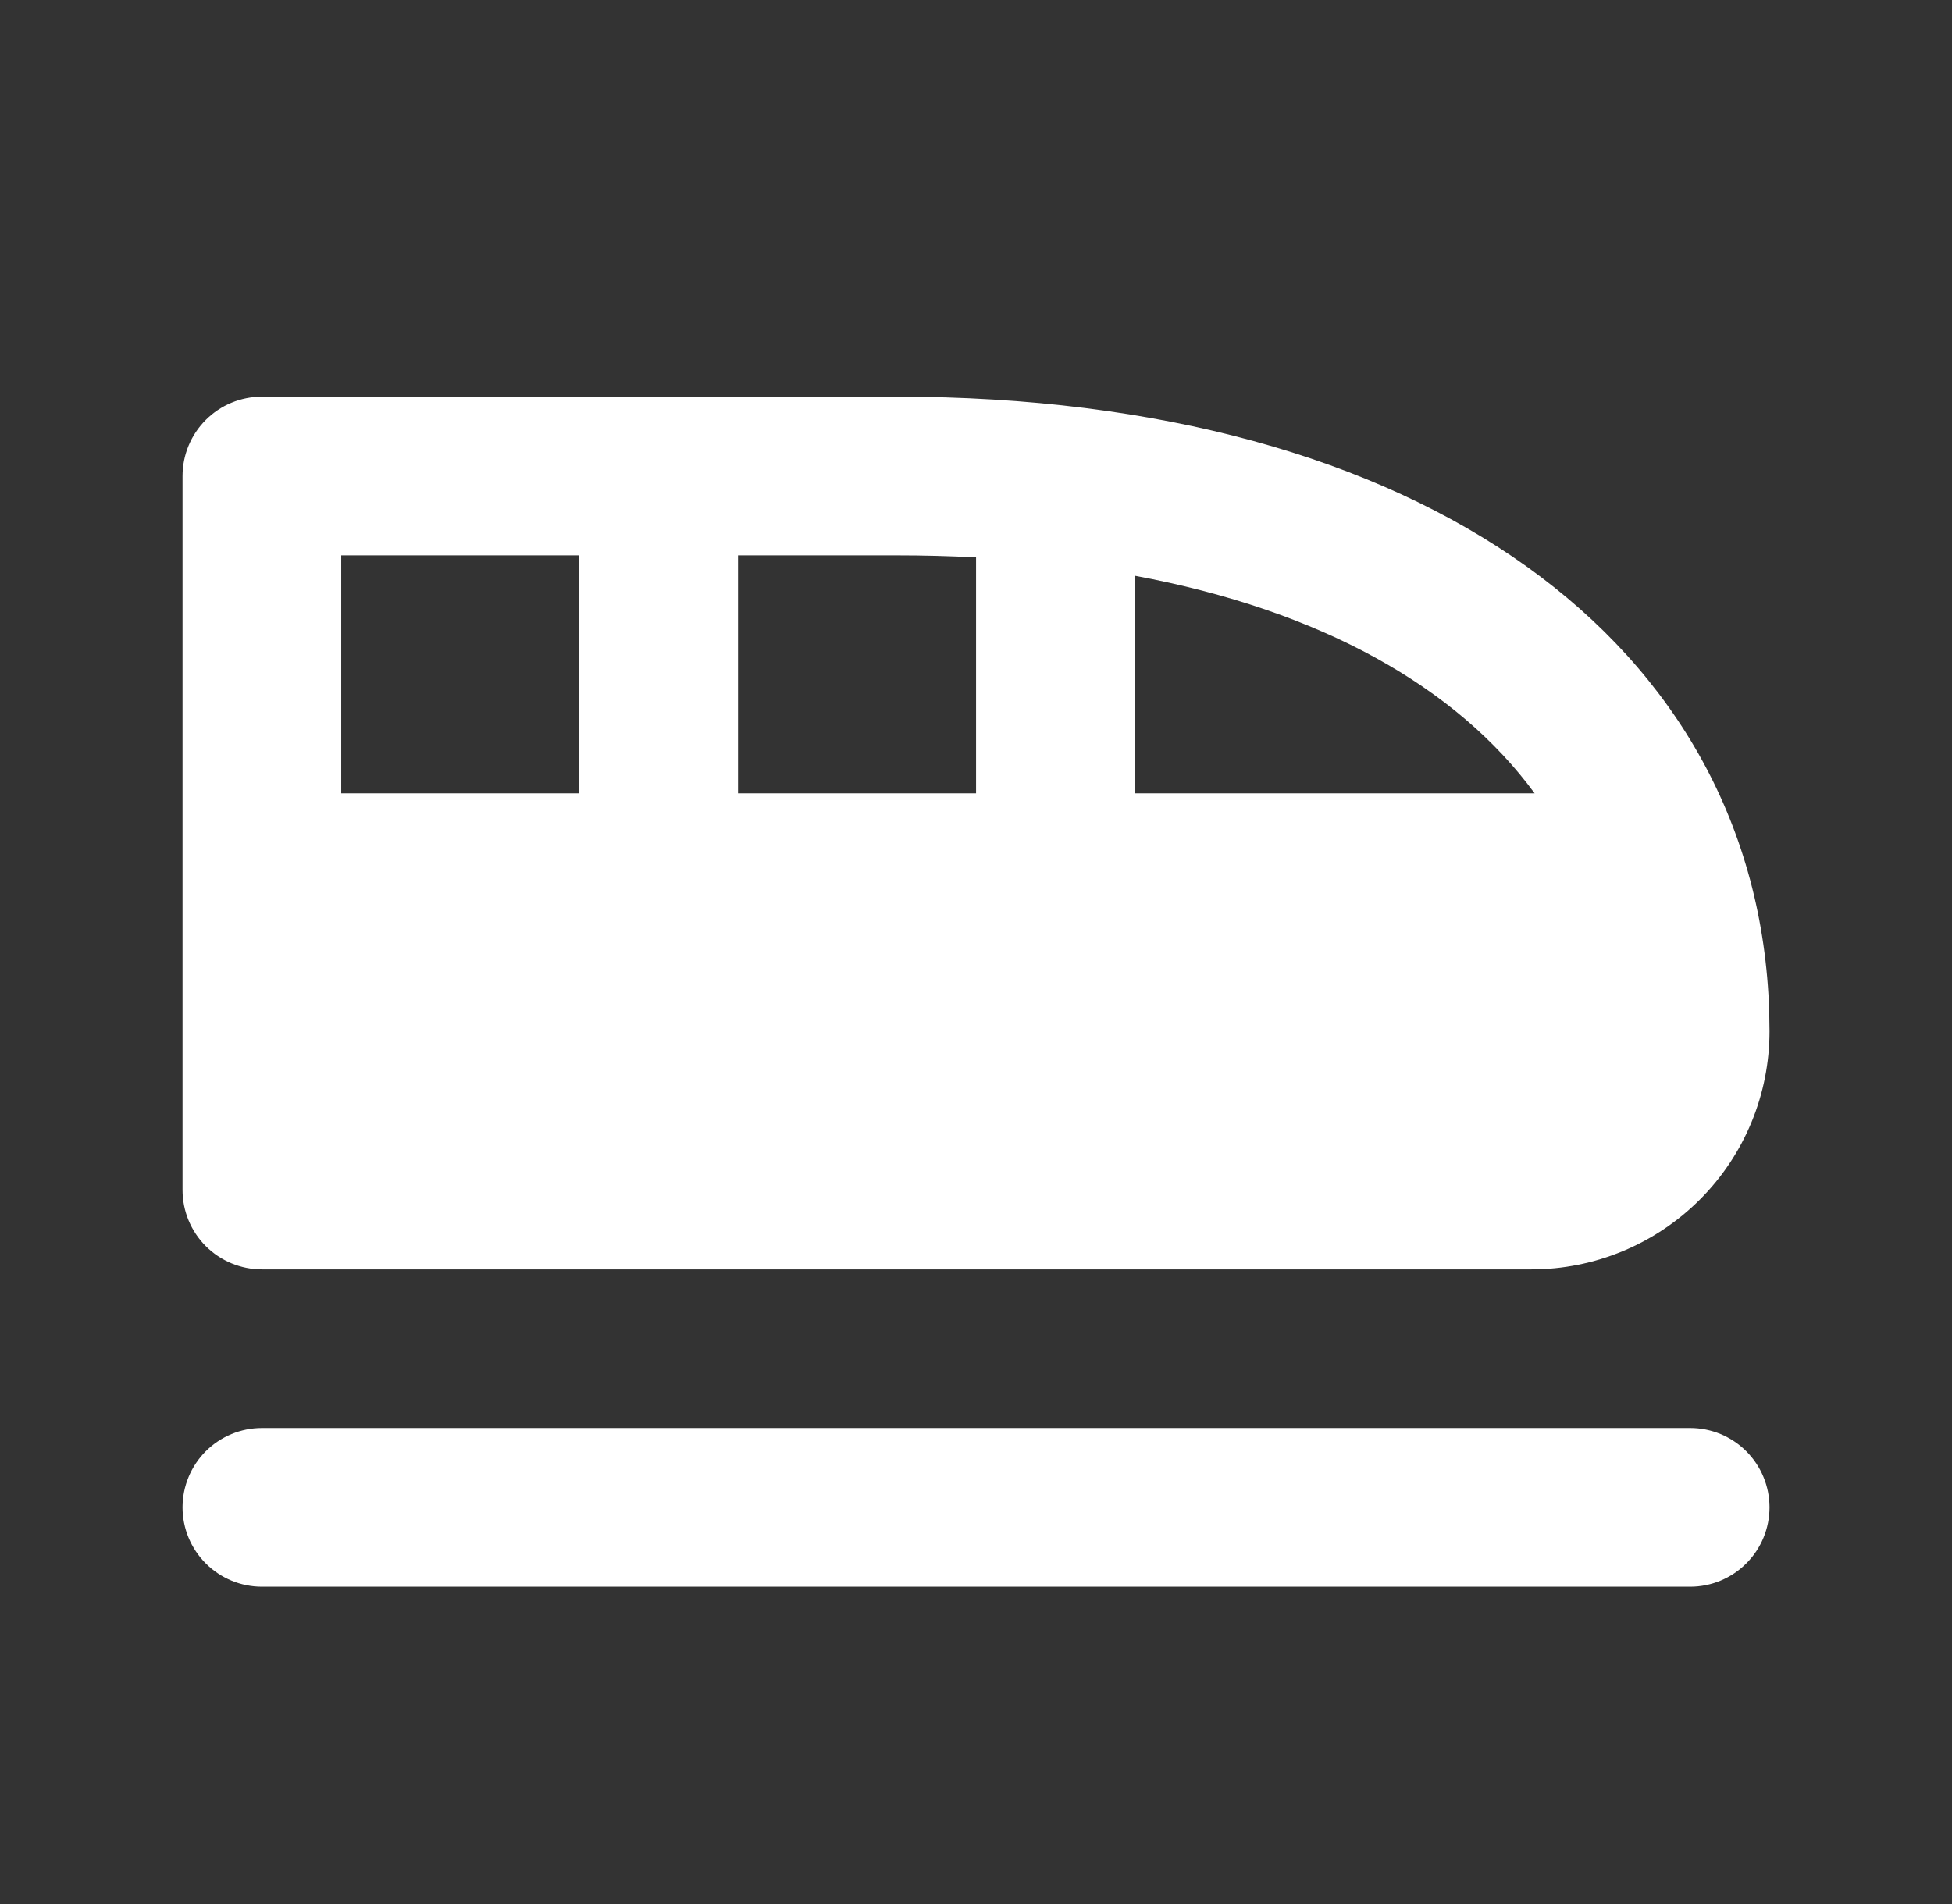
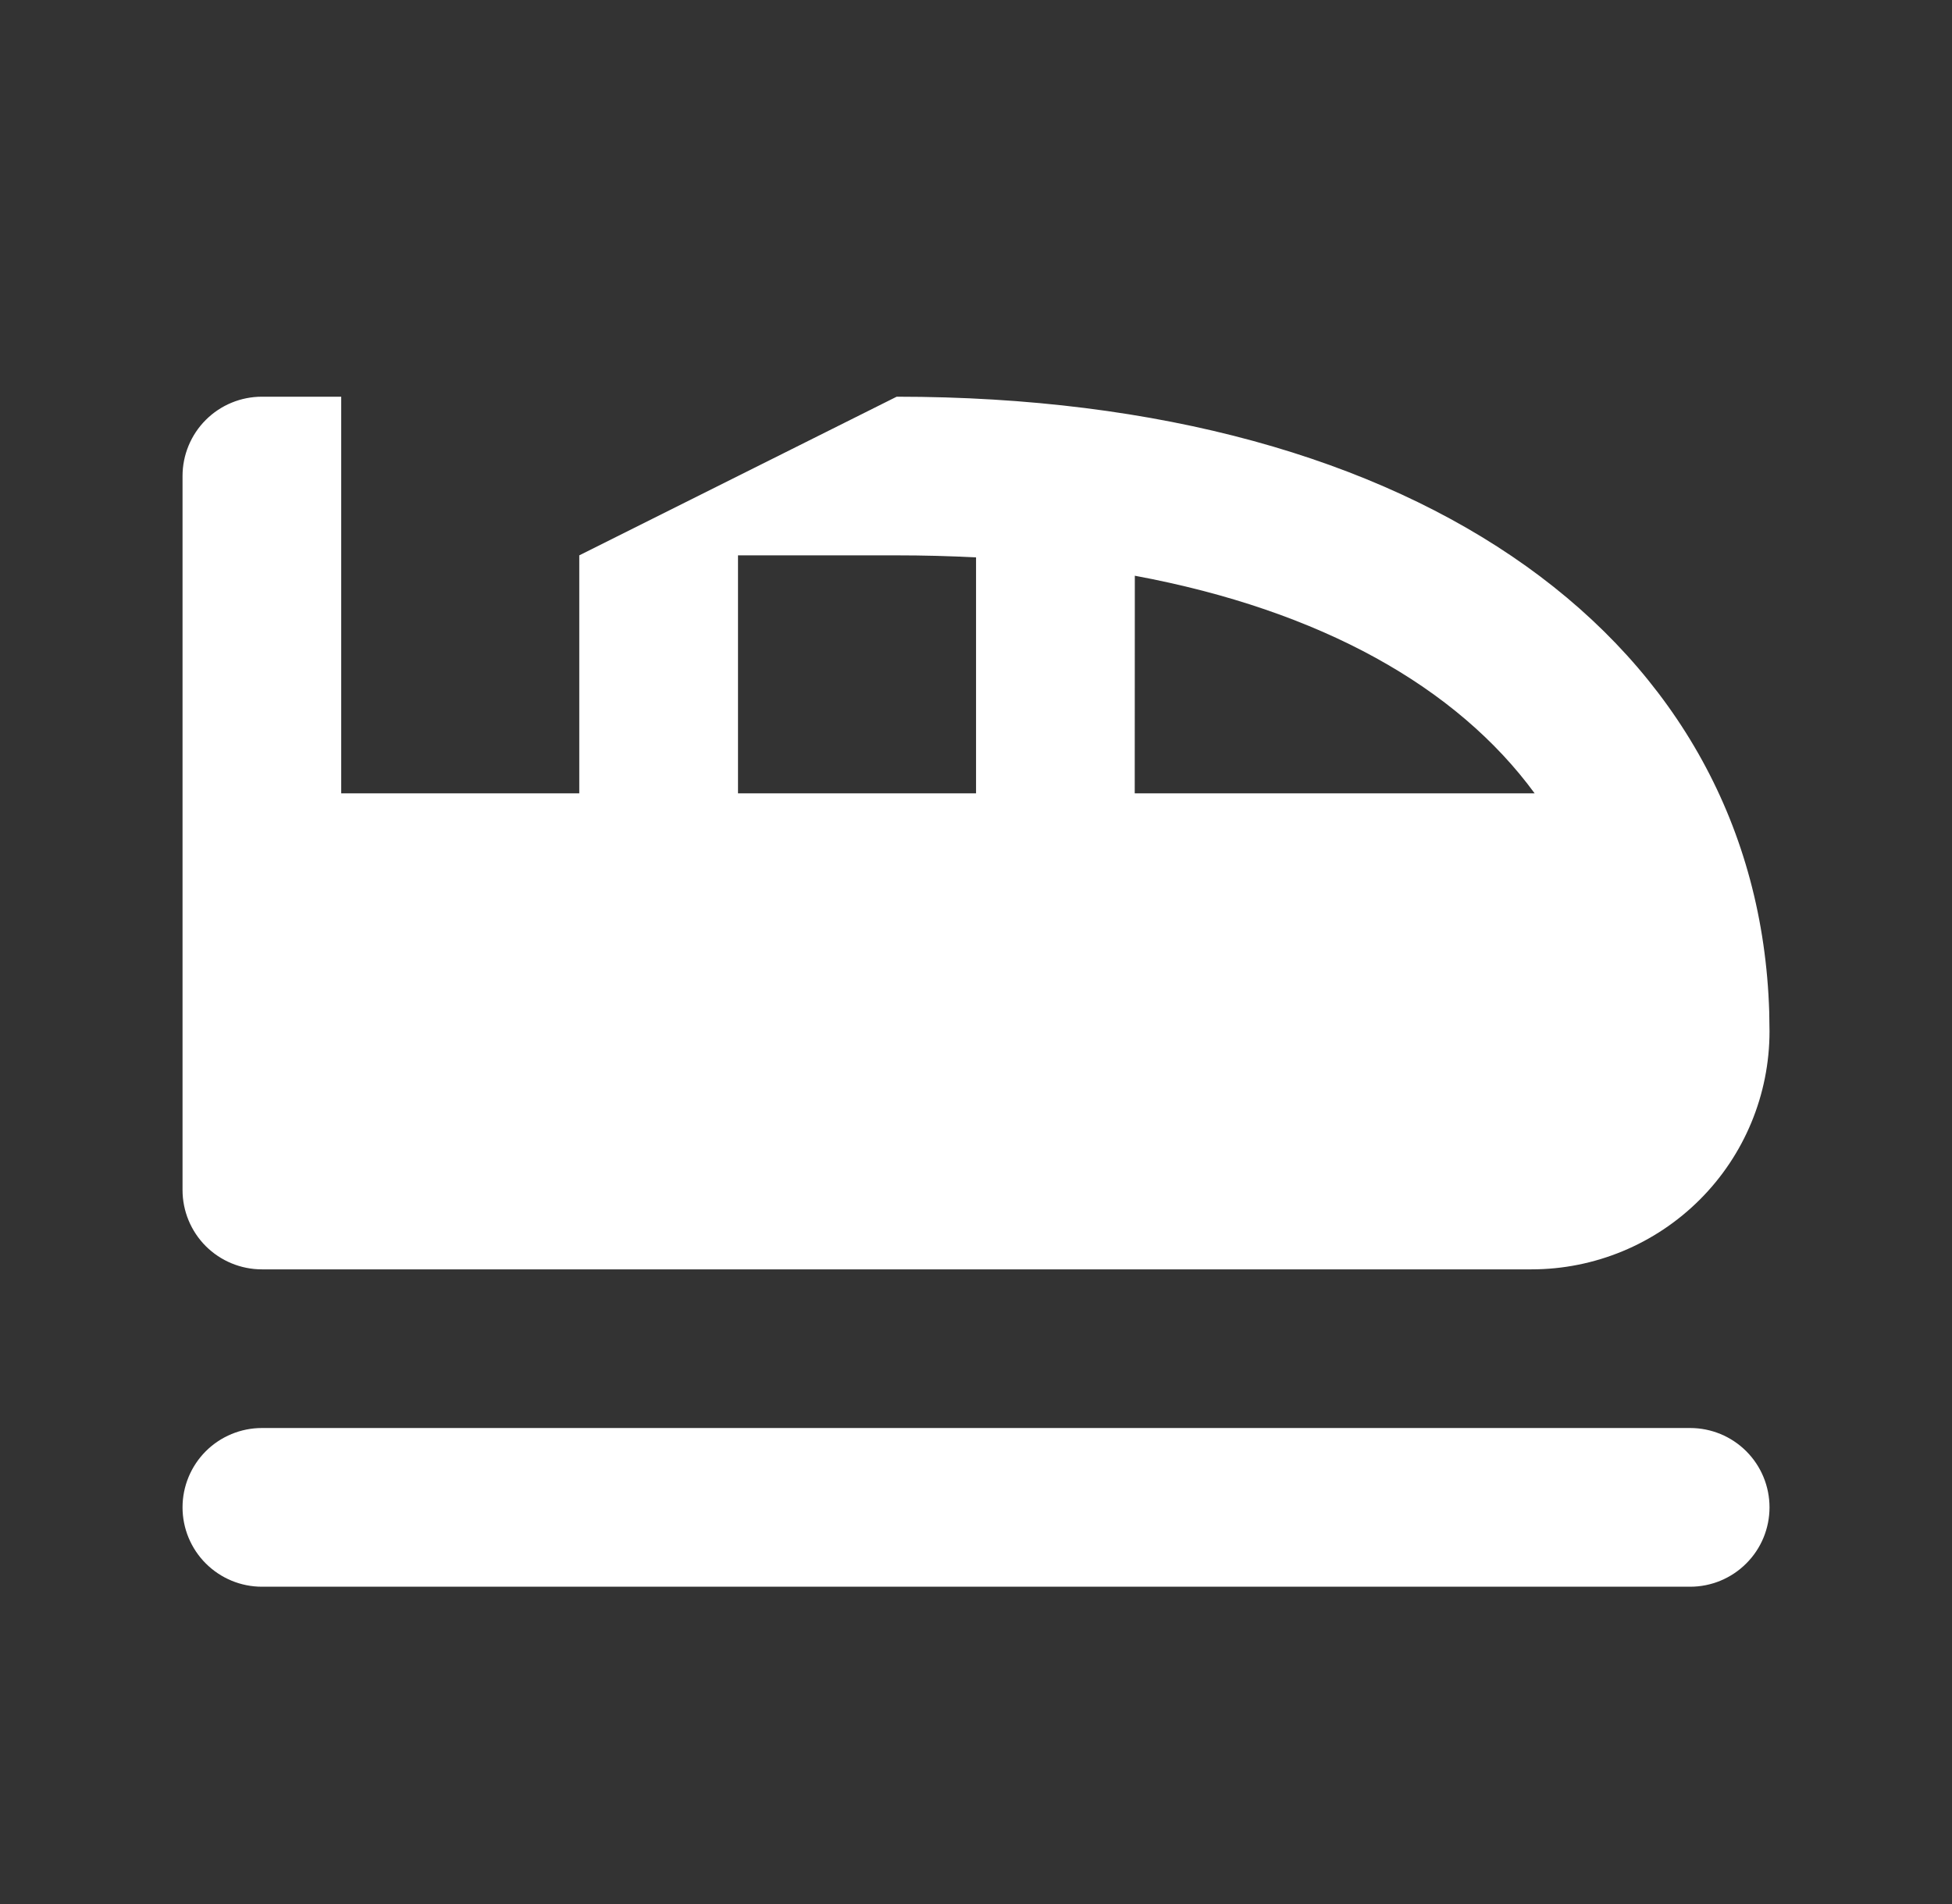
<svg xmlns="http://www.w3.org/2000/svg" width="41" height="40" viewBox="0 0 41 40" fill="none">
  <rect x="0" y="0" width="41" height="40" fill="#333333" stroke="none" />
-   <path d="M18.834 8.334C29.891 8.334 36.922 13.517 37.161 21.257L37.167 21.667C37.167 22.993 36.641 24.265 35.703 25.202C34.765 26.14 33.493 26.667 32.167 26.667H5.501C5.059 26.667 4.635 26.491 4.322 26.179C4.01 25.866 3.834 25.442 3.834 25V10C3.834 9.558 4.01 9.134 4.322 8.822C4.635 8.509 5.059 8.334 5.501 8.334H18.834ZM12.167 11.667H7.167V16.667H12.167V11.667ZM18.834 11.667H15.501V16.667H20.501V11.71C19.946 11.681 19.39 11.667 18.834 11.667ZM23.836 12.095L23.834 16.667H32.234C30.602 14.438 27.752 12.823 23.836 12.095ZM35.501 30C35.943 30 36.367 30.176 36.679 30.488C36.992 30.801 37.167 31.225 37.167 31.667C37.167 32.109 36.992 32.533 36.679 32.845C36.367 33.158 35.943 33.334 35.501 33.334H5.501C5.059 33.334 4.635 33.158 4.322 32.845C4.01 32.533 3.834 32.109 3.834 31.667C3.834 31.225 4.01 30.801 4.322 30.488C4.635 30.176 5.059 30 5.501 30H35.501Z" fill="white" />
+   <path d="M18.834 8.334C29.891 8.334 36.922 13.517 37.161 21.257L37.167 21.667C37.167 22.993 36.641 24.265 35.703 25.202C34.765 26.14 33.493 26.667 32.167 26.667H5.501C5.059 26.667 4.635 26.491 4.322 26.179C4.01 25.866 3.834 25.442 3.834 25V10C3.834 9.558 4.01 9.134 4.322 8.822C4.635 8.509 5.059 8.334 5.501 8.334H18.834ZH7.167V16.667H12.167V11.667ZM18.834 11.667H15.501V16.667H20.501V11.71C19.946 11.681 19.39 11.667 18.834 11.667ZM23.836 12.095L23.834 16.667H32.234C30.602 14.438 27.752 12.823 23.836 12.095ZM35.501 30C35.943 30 36.367 30.176 36.679 30.488C36.992 30.801 37.167 31.225 37.167 31.667C37.167 32.109 36.992 32.533 36.679 32.845C36.367 33.158 35.943 33.334 35.501 33.334H5.501C5.059 33.334 4.635 33.158 4.322 32.845C4.01 32.533 3.834 32.109 3.834 31.667C3.834 31.225 4.01 30.801 4.322 30.488C4.635 30.176 5.059 30 5.501 30H35.501Z" fill="white" />
</svg>